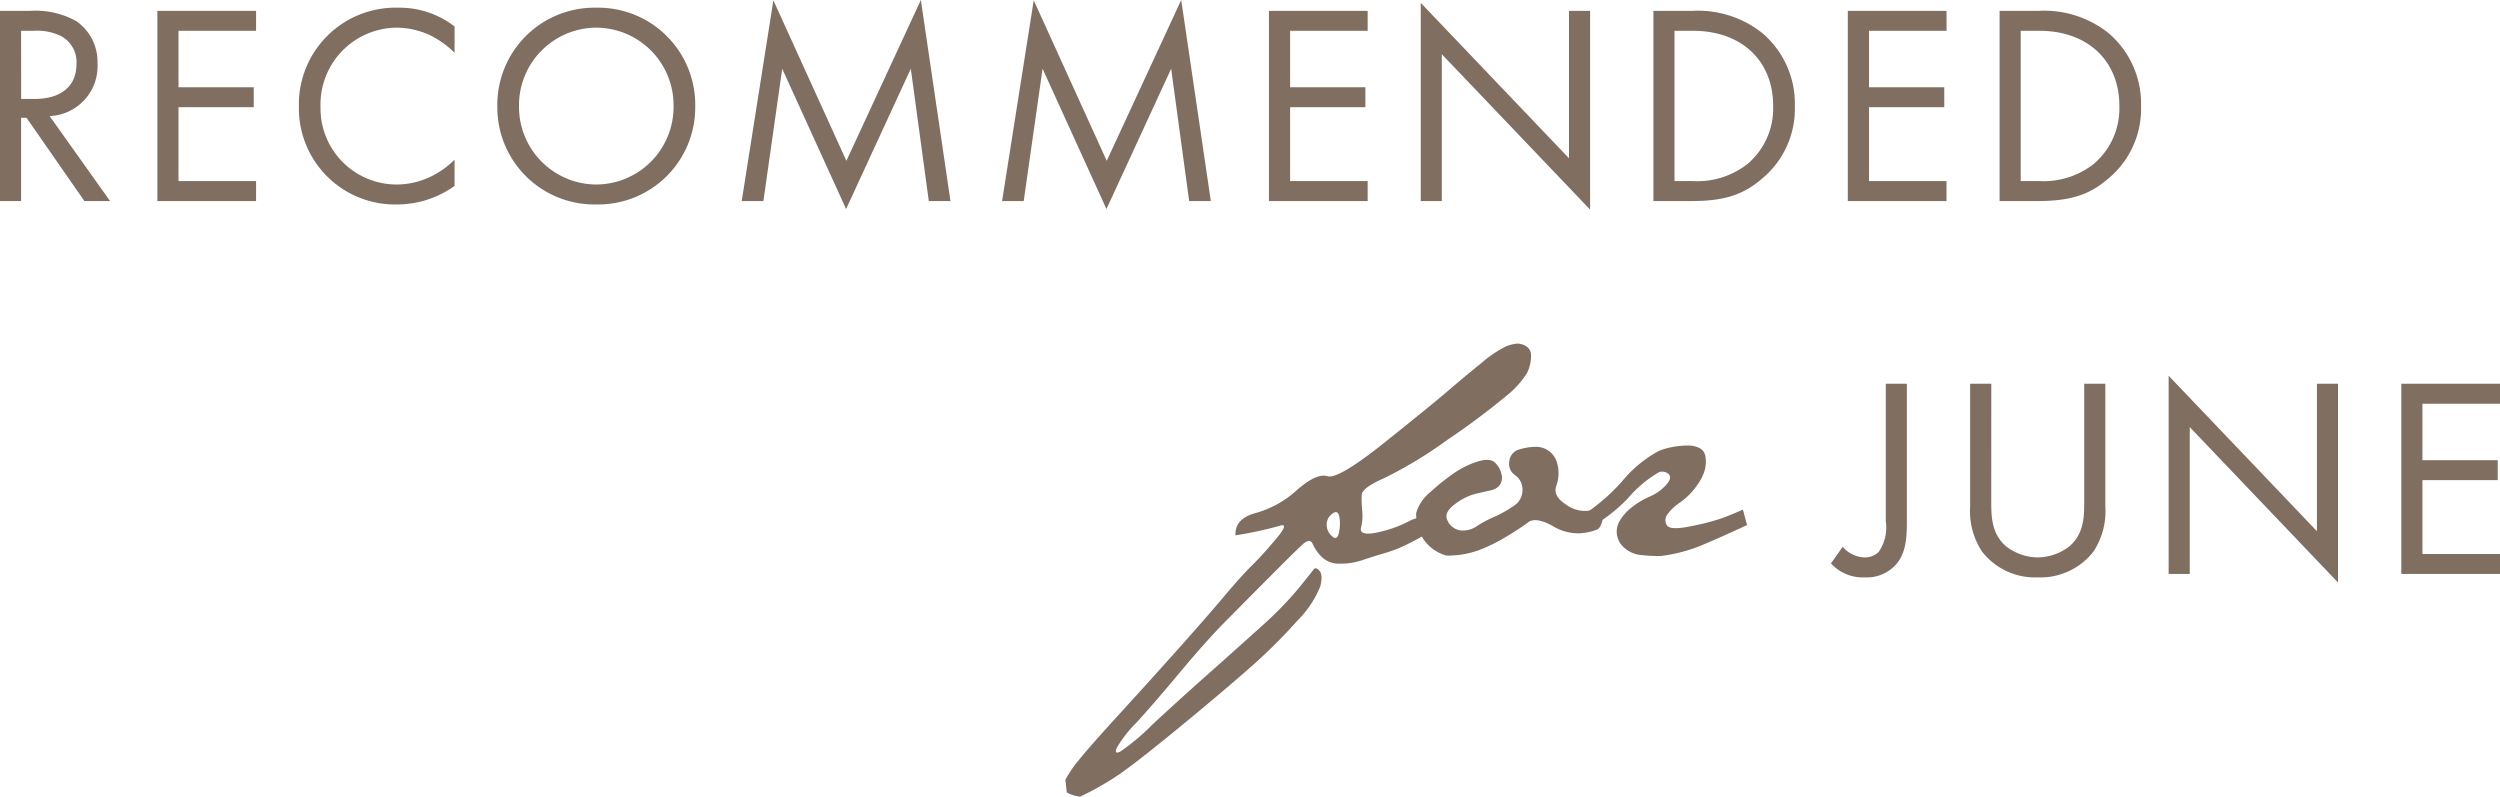
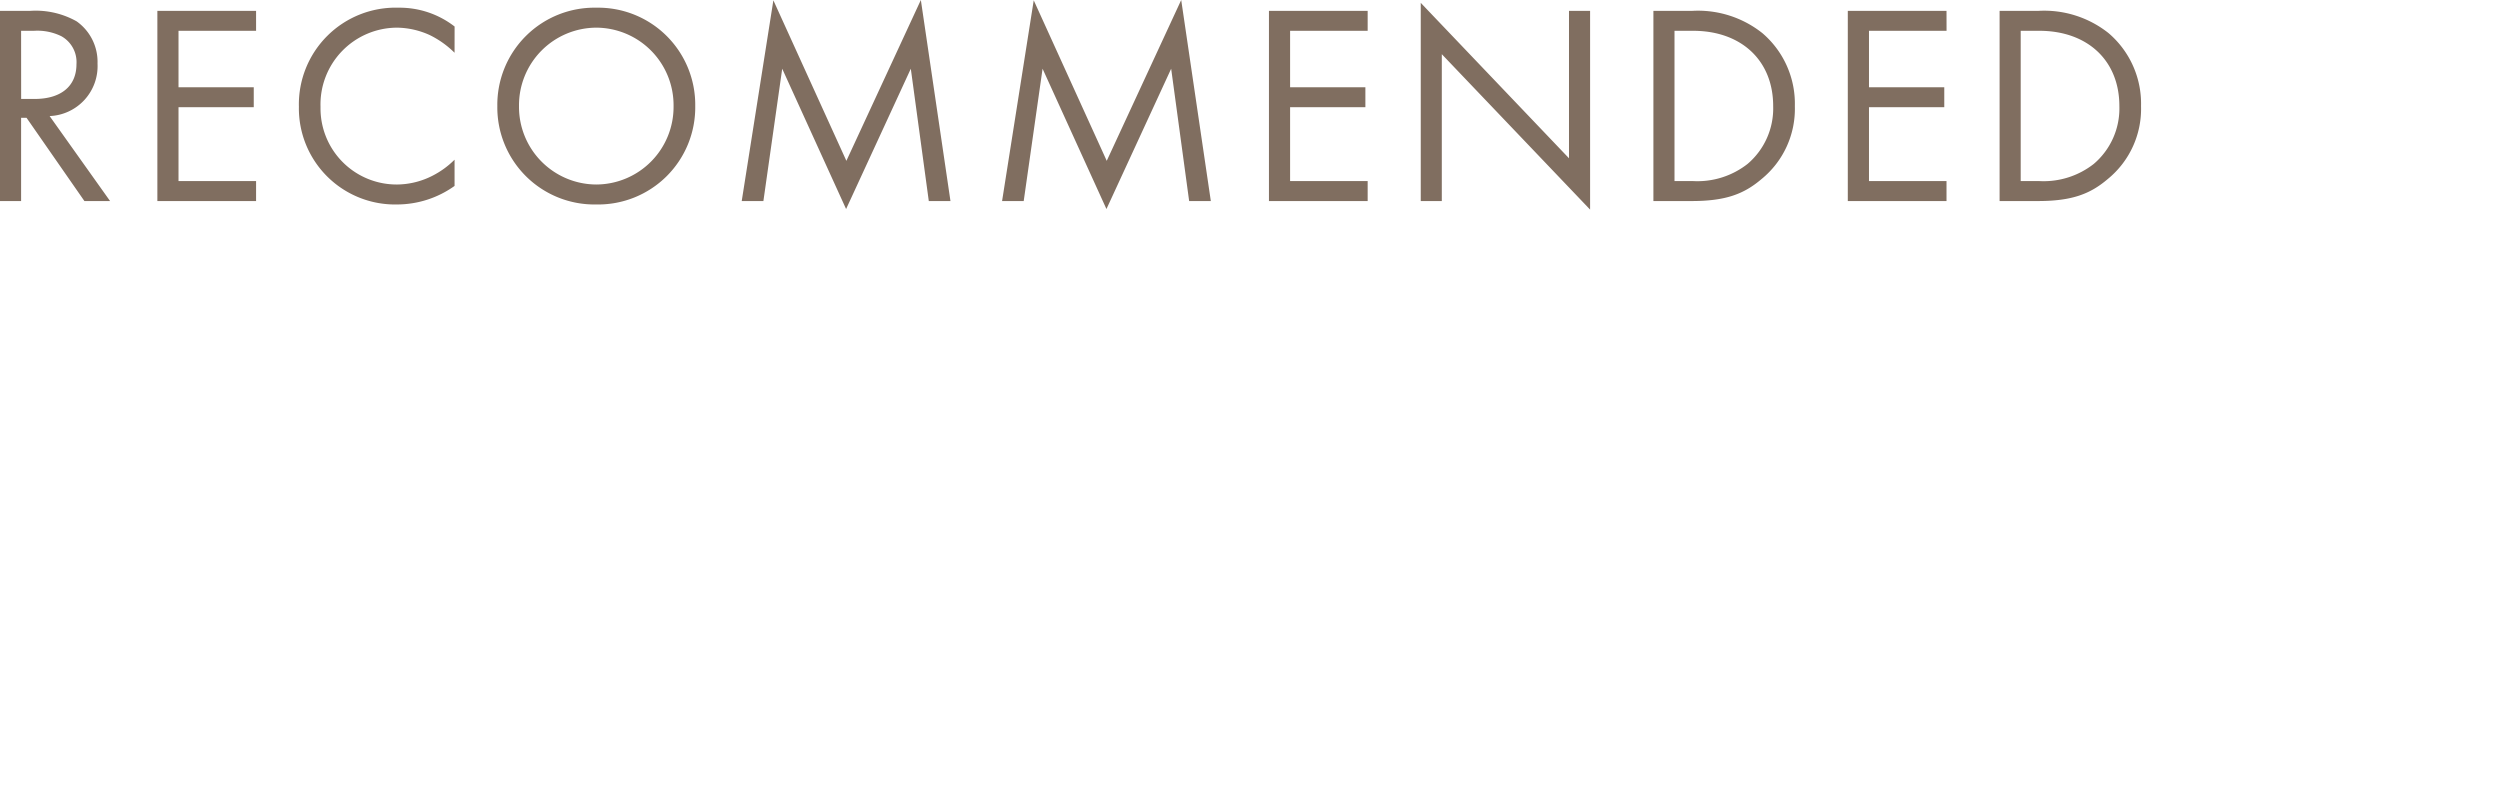
<svg xmlns="http://www.w3.org/2000/svg" width="227.936" height="72.627" viewBox="0 0 227.936 72.627">
  <g transform="translate(4198.136 14824.33)">
    <g transform="translate(-4101 -14793)">
-       <path d="M17.369,15.439A9.239,9.239,0,0,0,21.1,13.36q1.8-1.577,2.793-1.271t5.3-3.146q4.315-3.452,5.774-4.707t2.981-2.48a10.574,10.574,0,0,1,2.2-1.49A3.13,3.13,0,0,1,41.219,0a1.462,1.462,0,0,1,.863.29.96.96,0,0,1,.376.777,3.671,3.671,0,0,1-.361,1.6,8.159,8.159,0,0,1-1.9,2.1,65.806,65.806,0,0,1-5.351,3.993,38.682,38.682,0,0,1-5.805,3.515q-1.992.871-2.025,1.515a9.869,9.869,0,0,0,.048,1.444,4.446,4.446,0,0,1-.11,1.537q-.189.738,1.287.486a11.285,11.285,0,0,0,3.154-1.1q1.678-.848,1.961.941-1.381.816-2.338,1.271a12.651,12.651,0,0,1-1.93.737q-.973.283-1.992.628a6.155,6.155,0,0,1-2.072.329,2.254,2.254,0,0,1-1.632-.6,3.753,3.753,0,0,1-.832-1.177q-.252-.6-.926.016t-2.965,2.919q-2.292,2.306-4.048,4.079t-4.236,4.739q-2.479,2.965-3.923,4.534a11.312,11.312,0,0,0-1.757,2.244q-.314.674.3.376a19.521,19.521,0,0,0,2.9-2.433q2.292-2.134,4.959-4.5t4.911-4.393a32.937,32.937,0,0,0,3.452-3.515q1.207-1.49,1.4-1.757t.534.11q.345.376.079,1.428a9.417,9.417,0,0,1-2.1,3.138,49.046,49.046,0,0,1-4.378,4.331q-2.542,2.243-6.543,5.523t-5.539,4.3A26.769,26.769,0,0,1,1.349,41.3,3.1,3.1,0,0,1,.125,40.92Q.062,40.325,0,39.76a10.793,10.793,0,0,1,1.287-1.867q.973-1.207,3.671-4.158t5.288-5.852q2.589-2.9,4.206-4.817t2.541-2.825q.927-.91,2.212-2.433t.3-1.191a34.682,34.682,0,0,1-4,.862q-.062-1.537,1.867-2.04m6.449,1.067a1.4,1.4,0,0,0,.487,1.051q.486.456.643-.376a3.54,3.54,0,0,0,.016-1.444c-.094-.408-.309-.481-.643-.219a1.2,1.2,0,0,0-.5.989" transform="translate(0 0)" fill="#806e60" />
-       <path d="M43.605,18.819a1.548,1.548,0,0,0,1.239.785,2.29,2.29,0,0,0,1.4-.409,10.142,10.142,0,0,1,1.553-.831,10.626,10.626,0,0,0,1.742-.973,1.721,1.721,0,0,0,.847-1.46,1.6,1.6,0,0,0-.659-1.365,1.234,1.234,0,0,1-.549-1.239,1.267,1.267,0,0,1,.691-1.036,5.036,5.036,0,0,1,1.93-.314,2,2,0,0,1,1.726,1.412,3.352,3.352,0,0,1-.046,2.1q-.362.973.894,1.757a2.837,2.837,0,0,0,2.244.518c.659-.178,1.03.026,1.114.611q-.158.942-.518,1.13a5.323,5.323,0,0,1-1.46.345,4.408,4.408,0,0,1-2.636-.674q-1.537-.832-2.2-.33t-1.977,1.3a15.14,15.14,0,0,1-2.589,1.271,8.309,8.309,0,0,1-2.9.471,3.723,3.723,0,0,1-2.135-1.553,4.42,4.42,0,0,1-.627-2.307,3.758,3.758,0,0,1,1.3-1.93,18.731,18.731,0,0,1,2.2-1.757,8.005,8.005,0,0,1,2.135-1.036q1.082-.329,1.537.094a2,2,0,0,1,.6,1.036,1.188,1.188,0,0,1-.126.988,1.291,1.291,0,0,1-.784.5q-.519.126-1.428.329a5.238,5.238,0,0,0-1.961,1q-1.052.8-.549,1.553" transform="translate(-8.709 -2.564)" fill="#806e60" />
-       <path d="M59.114,18.627A18.259,18.259,0,0,0,63.4,15.1a11.165,11.165,0,0,1,3.435-2.824,7.7,7.7,0,0,1,2.7-.455,2.3,2.3,0,0,1,.972.251.983.983,0,0,1,.5.738,3.055,3.055,0,0,1-.031,1.145,4.318,4.318,0,0,1-.753,1.522,6.173,6.173,0,0,1-1.491,1.507,4.648,4.648,0,0,0-1.192,1.114.879.879,0,0,0-.047.989q.282.486,2.182.094a22.077,22.077,0,0,0,2.808-.722q.909-.329,1.945-.8l.376,1.412q-2.289,1.067-4.08,1.82a14.281,14.281,0,0,1-3.765,1,13.771,13.771,0,0,1-2.008-.109A2.651,2.651,0,0,1,63.68,21.2a1.968,1.968,0,0,1-.721-1.161,1.884,1.884,0,0,1,.235-1.349,4.454,4.454,0,0,1,1.13-1.256,7.017,7.017,0,0,1,1.6-.957,4.241,4.241,0,0,0,1.46-1.019q.612-.66.3-1.005a.873.873,0,0,0-.909-.2,10.927,10.927,0,0,0-2.825,2.369,14.321,14.321,0,0,1-4.456,3.171Z" transform="translate(-12.654 -2.53)" fill="#806e60" />
-     </g>
-     <path d="M3.8-17.342V-4.81A3.929,3.929,0,0,1,3.146-2a1.829,1.829,0,0,1-1.3.494A2.8,2.8,0,0,1-.13-2.47L-1.2-.962A3.934,3.934,0,0,0,1.9.312,3.563,3.563,0,0,0,4.654-.78C5.694-1.872,5.72-3.458,5.72-4.862v-12.48Zm9.62,0H11.492V-6.188a6.7,6.7,0,0,0,1.092,4.16,6.126,6.126,0,0,0,5.07,2.34,6.126,6.126,0,0,0,5.07-2.34,6.7,6.7,0,0,0,1.092-4.16V-17.342H21.892V-6.708c0,1.456,0,3.042-1.378,4.212a4.816,4.816,0,0,1-2.86.988,4.816,4.816,0,0,1-2.86-.988c-1.378-1.17-1.378-2.756-1.378-4.212ZM31.512,0V-13.39L45.032.78V-17.342H43.108V-3.9L29.588-18.07V0ZM59.8-17.342h-9V0h9V-1.82H52.728V-8.554h6.864v-1.82H52.728v-5.148H59.8Z" transform="translate(-4030 -14772)" fill="#806e60" />
+       </g>
    <path d="M-97.136-17.342V0h1.924V-7.592h.494L-89.44,0h2.34l-5.512-7.748a4.556,4.556,0,0,0,4.368-4.784,4.526,4.526,0,0,0-1.9-3.848,7.6,7.6,0,0,0-4.212-.962Zm1.924,1.82h1.17a4.947,4.947,0,0,1,2.5.494,2.7,2.7,0,0,1,1.378,2.548c0,2.028-1.43,3.172-3.822,3.172h-1.222Zm21.424-1.82h-9V0h9V-1.82H-80.86V-8.554H-74v-1.82H-80.86v-5.148h7.072Zm18.1,1.43a8.173,8.173,0,0,0-5.122-1.716,8.816,8.816,0,0,0-9.074,9.022A8.767,8.767,0,0,0-60.918.312a9.03,9.03,0,0,0,5.226-1.69V-3.77a7.888,7.888,0,0,1-2,1.456,7.209,7.209,0,0,1-3.224.806A6.94,6.94,0,0,1-67.912-8.58a7,7,0,0,1,6.968-7.228,7.387,7.387,0,0,1,2.99.676,8.547,8.547,0,0,1,2.262,1.612ZM-42.77.312a8.853,8.853,0,0,0,9.022-8.97,8.853,8.853,0,0,0-9.022-8.97,8.853,8.853,0,0,0-9.022,8.97A8.853,8.853,0,0,0-42.77.312Zm0-16.12a7.075,7.075,0,0,1,7.046,7.15,7.075,7.075,0,0,1-7.046,7.15,7.075,7.075,0,0,1-7.046-7.15A7.075,7.075,0,0,1-42.77-15.808ZM-27.534,0l1.716-12.064L-19.994.728l5.9-12.792L-12.454,0h1.976l-2.7-18.33L-19.968-3.666-26.624-18.3-29.51,0ZM-3.8,0-2.08-12.064,3.744.728l5.9-12.792L11.284,0H13.26l-2.7-18.33L3.77-3.666-2.886-18.3-5.772,0ZM27.56-17.342h-9V0h9V-1.82H20.488V-8.554h6.864v-1.82H20.488v-5.148H27.56ZM34.32,0V-13.39L47.84.78V-17.342H45.916V-3.9L32.4-18.07V0ZM53.612,0h3.51c3.094,0,4.758-.65,6.344-2a8.255,8.255,0,0,0,3.042-6.656,8.454,8.454,0,0,0-2.964-6.656,9.431,9.431,0,0,0-6.4-2.028H53.612Zm1.924-15.522h1.69c4.394,0,7.306,2.7,7.306,6.864a6.636,6.636,0,0,1-2.34,5.278,7.41,7.41,0,0,1-4.966,1.56h-1.69Zm24.8-1.82h-9V0h9V-1.82H73.268V-8.554h6.864v-1.82H73.268v-5.148H80.34ZM85.176,0h3.51c3.094,0,4.758-.65,6.344-2a8.255,8.255,0,0,0,3.042-6.656,8.454,8.454,0,0,0-2.964-6.656,9.431,9.431,0,0,0-6.4-2.028H85.176ZM87.1-15.522h1.69c4.394,0,7.306,2.7,7.306,6.864a6.636,6.636,0,0,1-2.34,5.278A7.41,7.41,0,0,1,88.79-1.82H87.1Z" transform="translate(-4101 -14806)" fill="#806e60" />
  </g>
</svg>